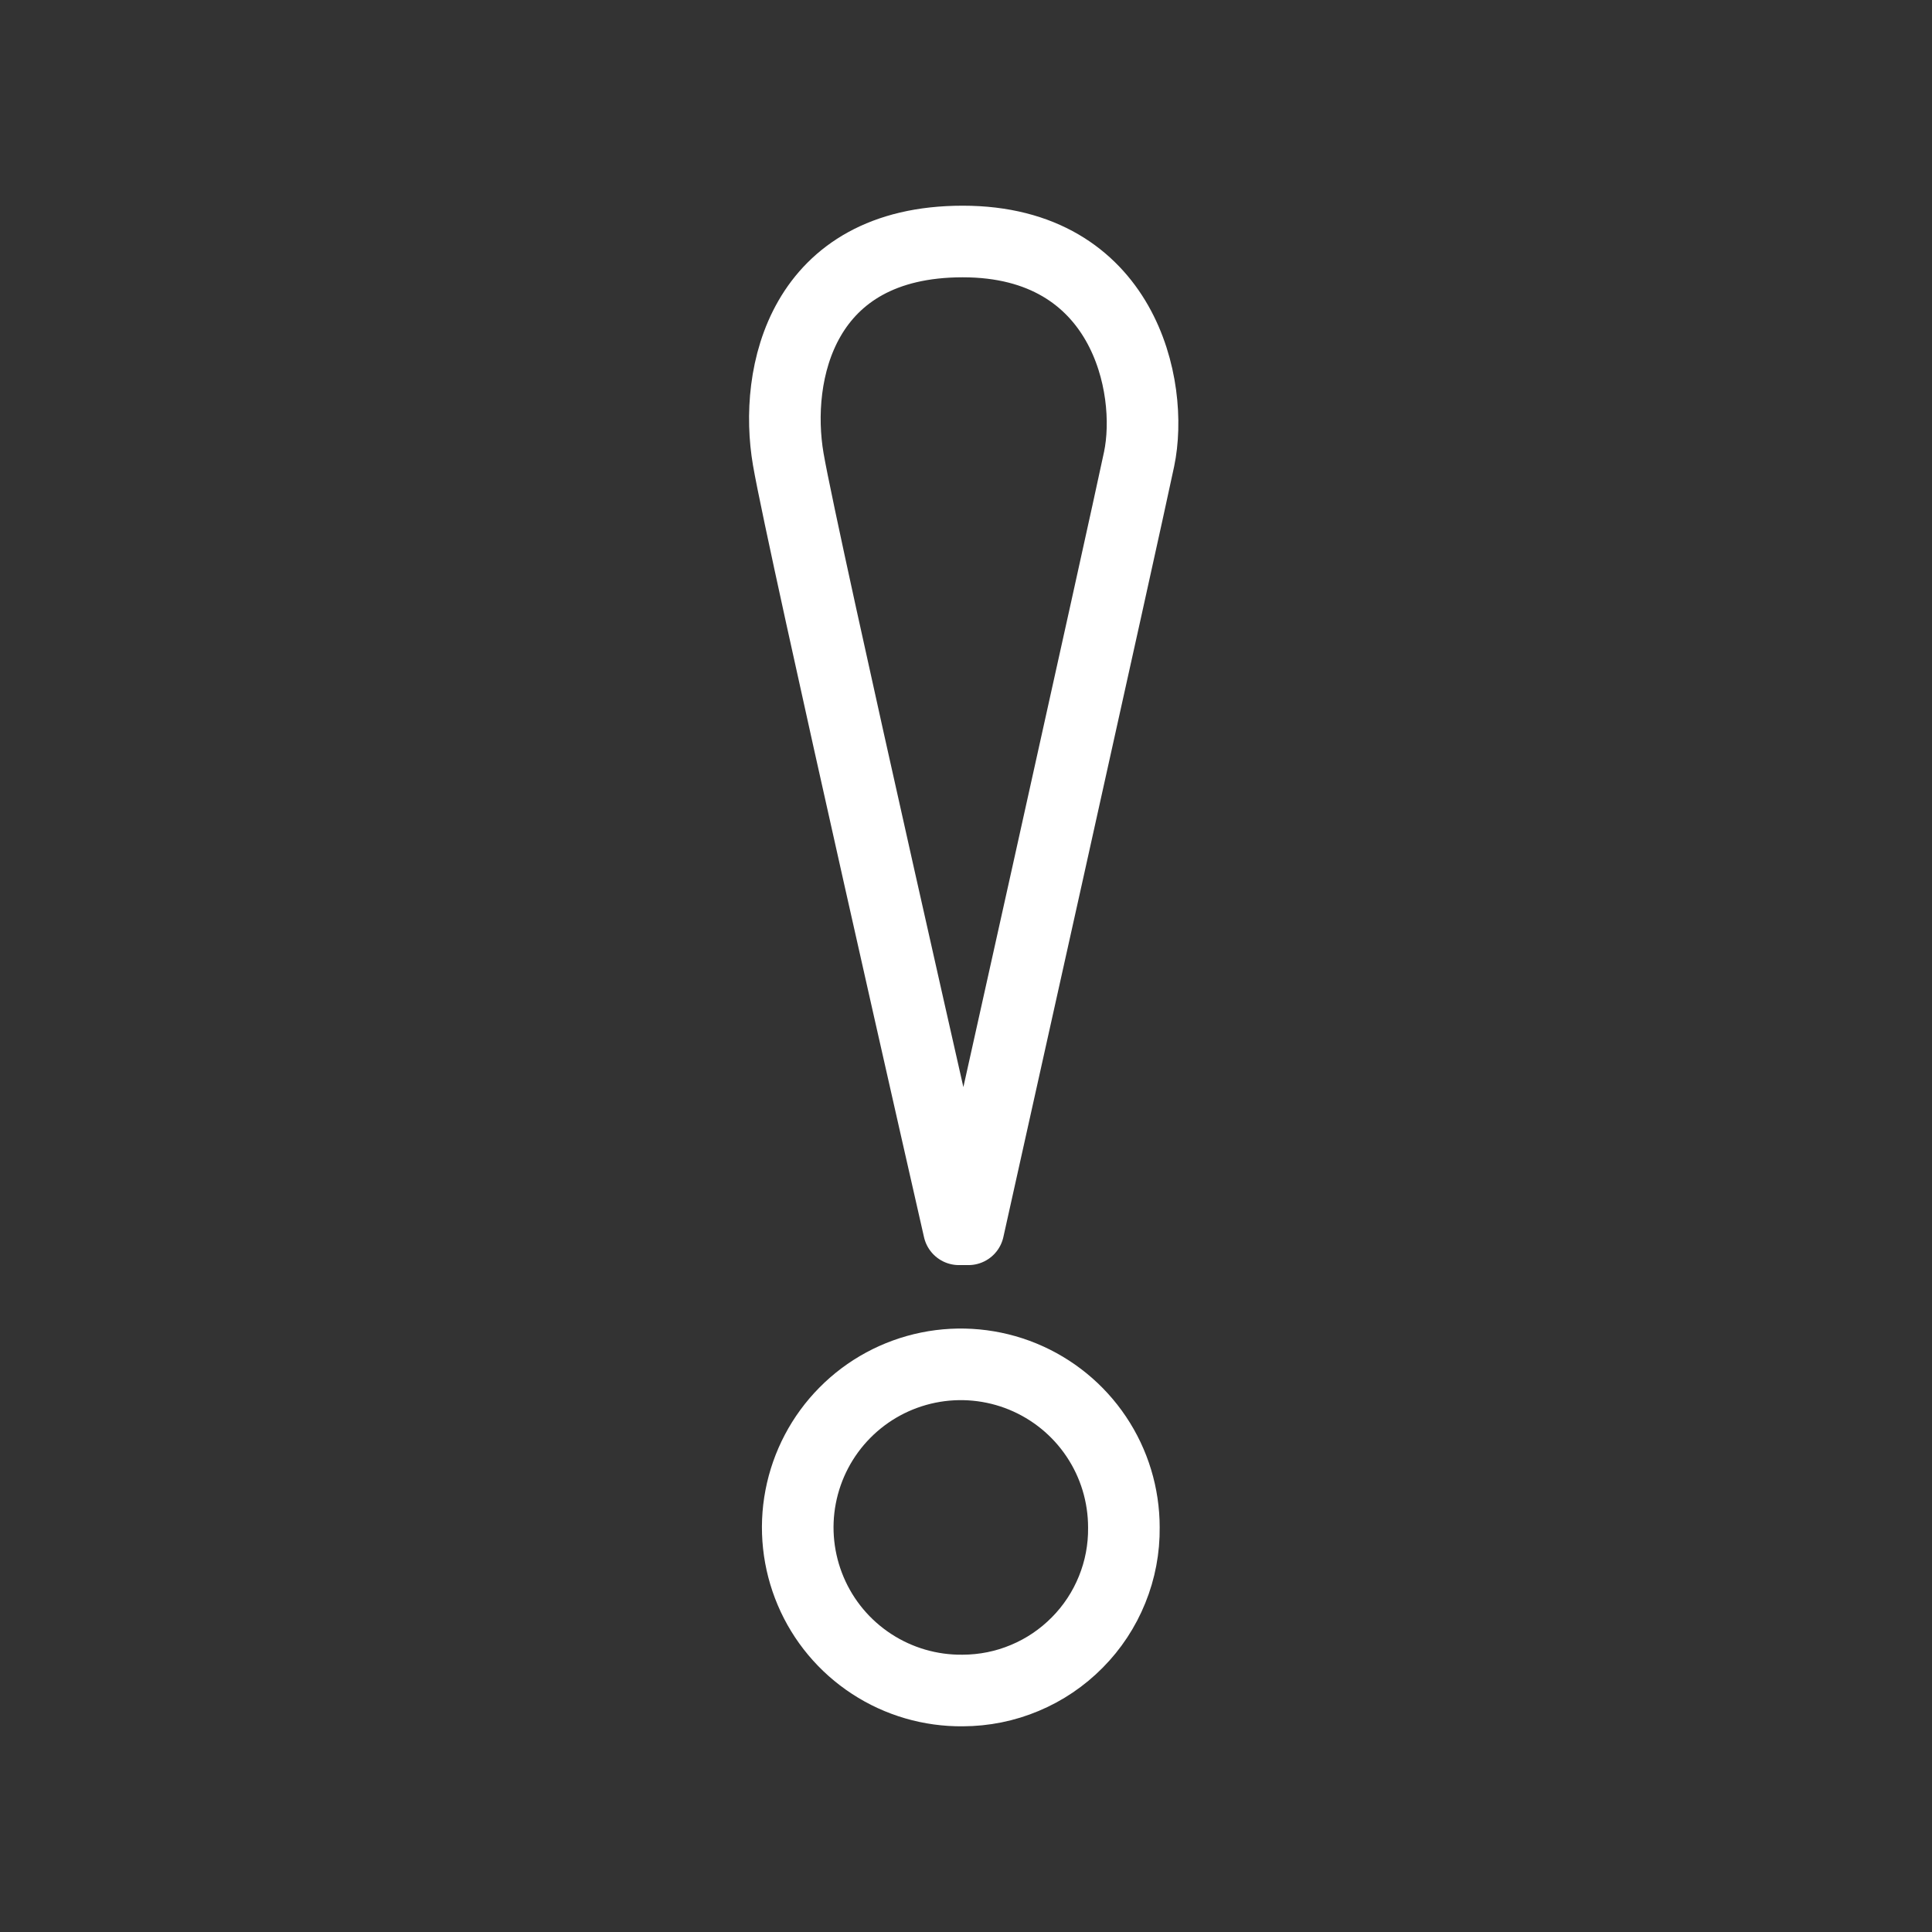
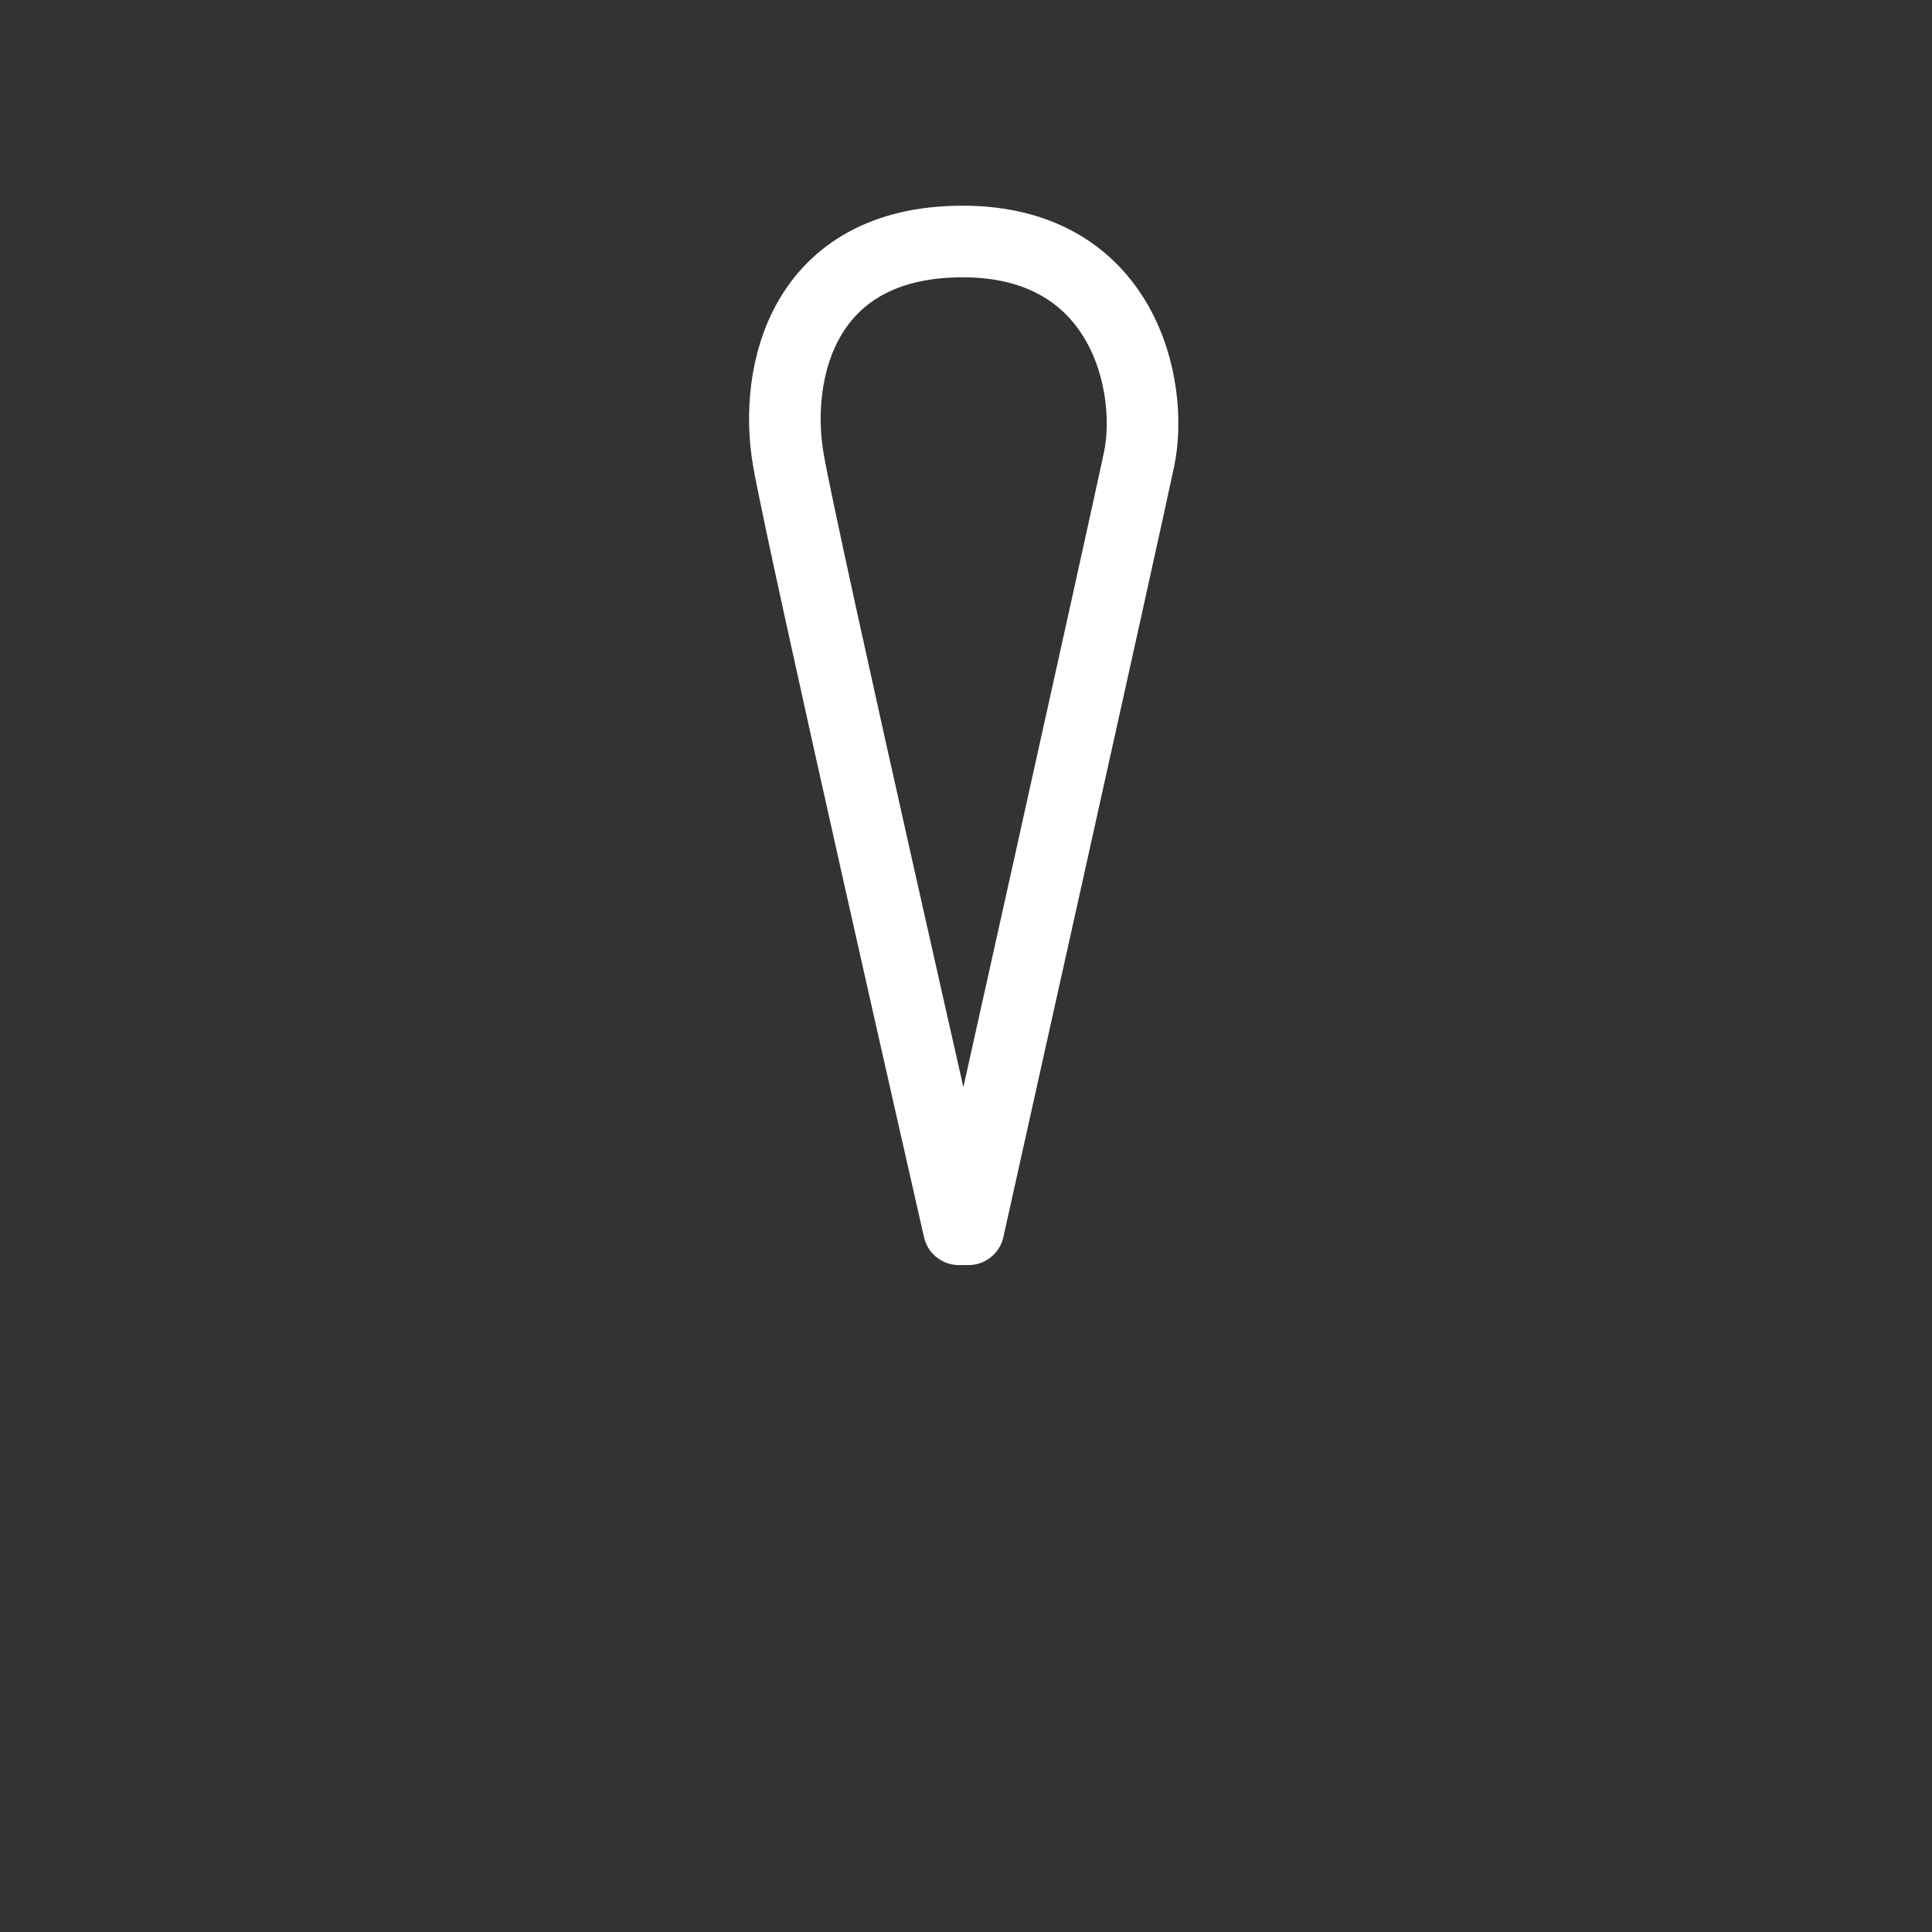
<svg xmlns="http://www.w3.org/2000/svg" width="32" height="32" viewBox="0 0 32 32" fill="none">
  <rect x="0" y="0" width="32" height="32" fill="#333333" stroke="none" />
  <path d="M18.867 7.605C18.615 8.804 16.04 20.361 16.04 20.361H15.883C15.883 20.361 13.298 9.015 13.056 7.605C12.814 6.195 13.276 4 15.946 4C18.616 4 19.118 6.406 18.867 7.605Z" stroke="white" stroke-width="1.186" stroke-linecap="round" stroke-linejoin="round" />
-   <path d="M15.946 28C15.411 28.006 14.885 27.853 14.437 27.56C13.988 27.267 13.637 26.848 13.428 26.355C13.219 25.862 13.16 25.318 13.261 24.792C13.362 24.265 13.616 23.781 13.993 23.4C14.369 23.019 14.85 22.759 15.375 22.652C15.9 22.545 16.445 22.597 16.94 22.8C17.436 23.004 17.86 23.35 18.158 23.795C18.456 24.239 18.615 24.763 18.615 25.299C18.619 25.652 18.553 26.002 18.42 26.329C18.288 26.656 18.092 26.954 17.843 27.205C17.595 27.456 17.3 27.656 16.974 27.792C16.649 27.929 16.299 27.999 15.946 28Z" stroke="white" stroke-width="1.186" stroke-linecap="round" stroke-linejoin="round" />
</svg>